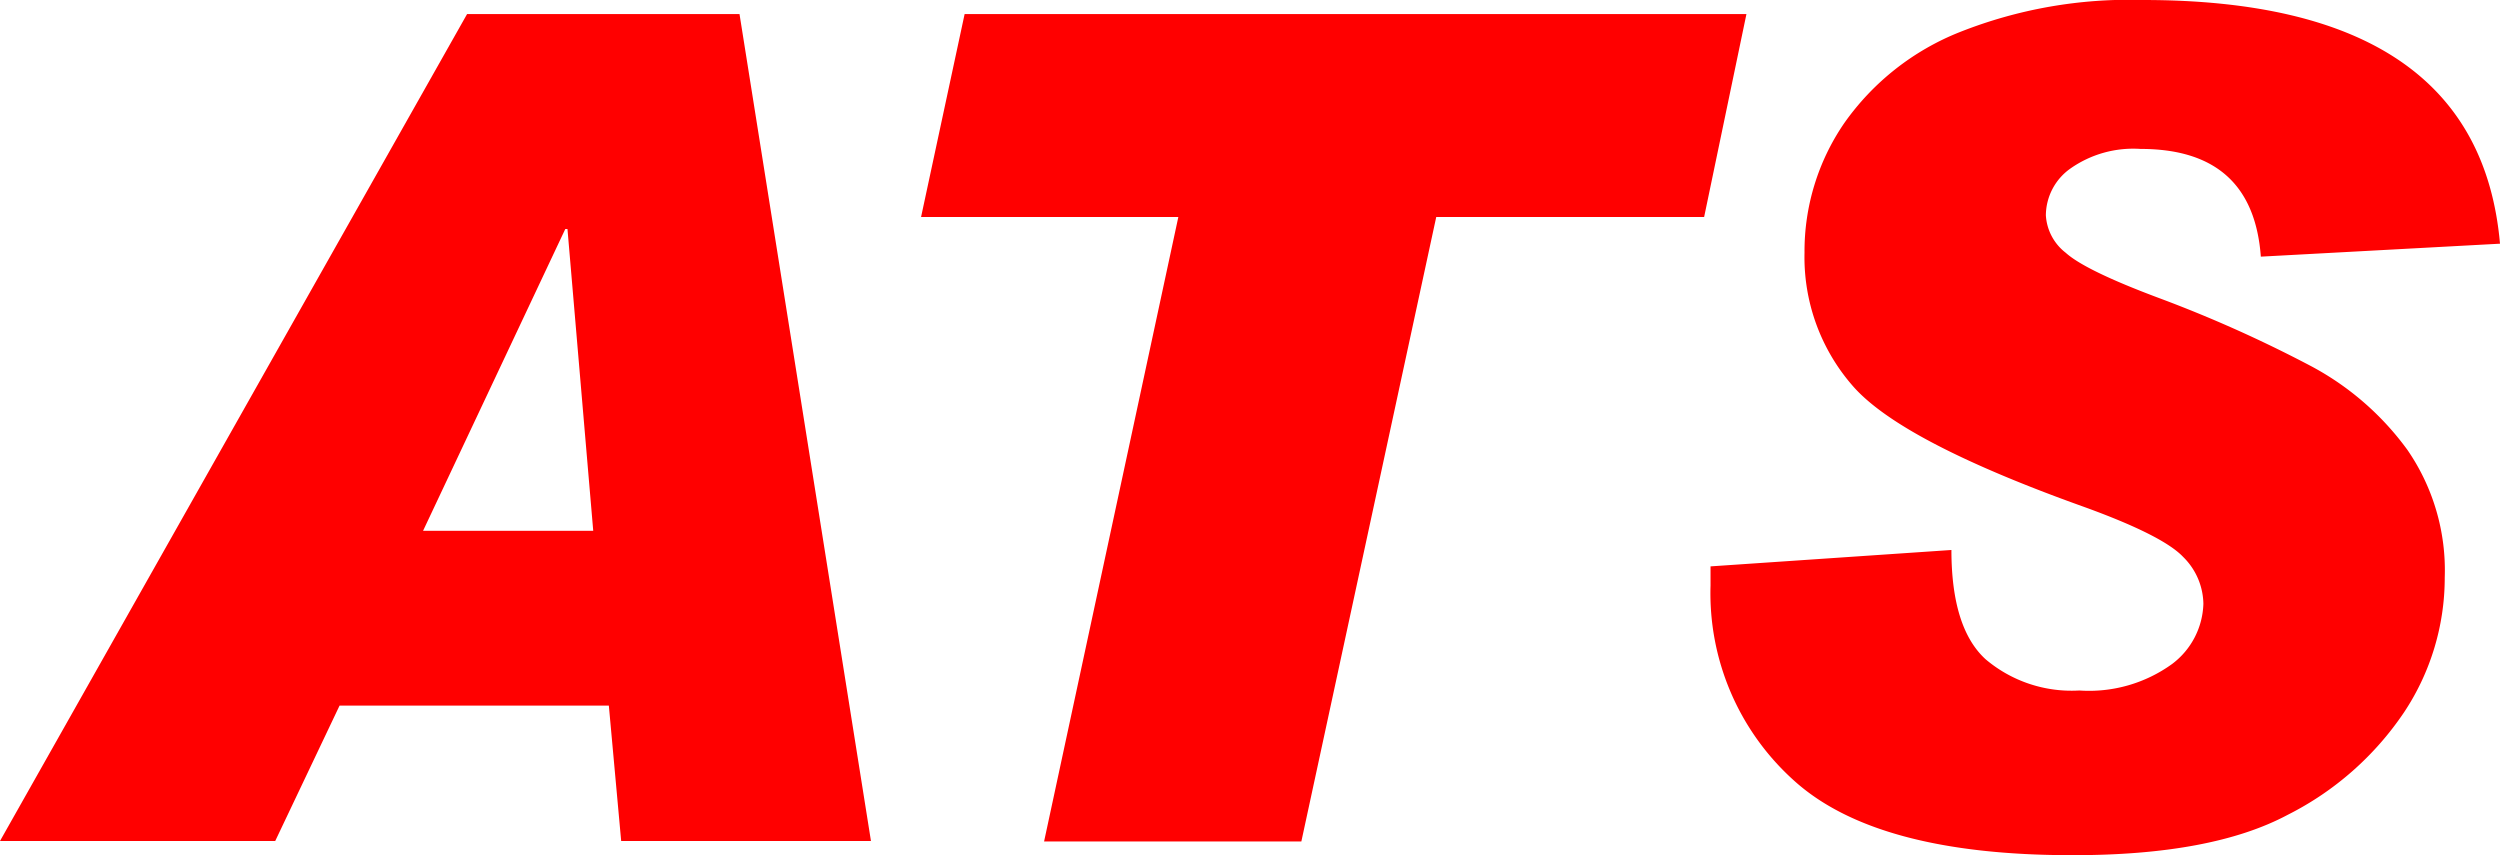
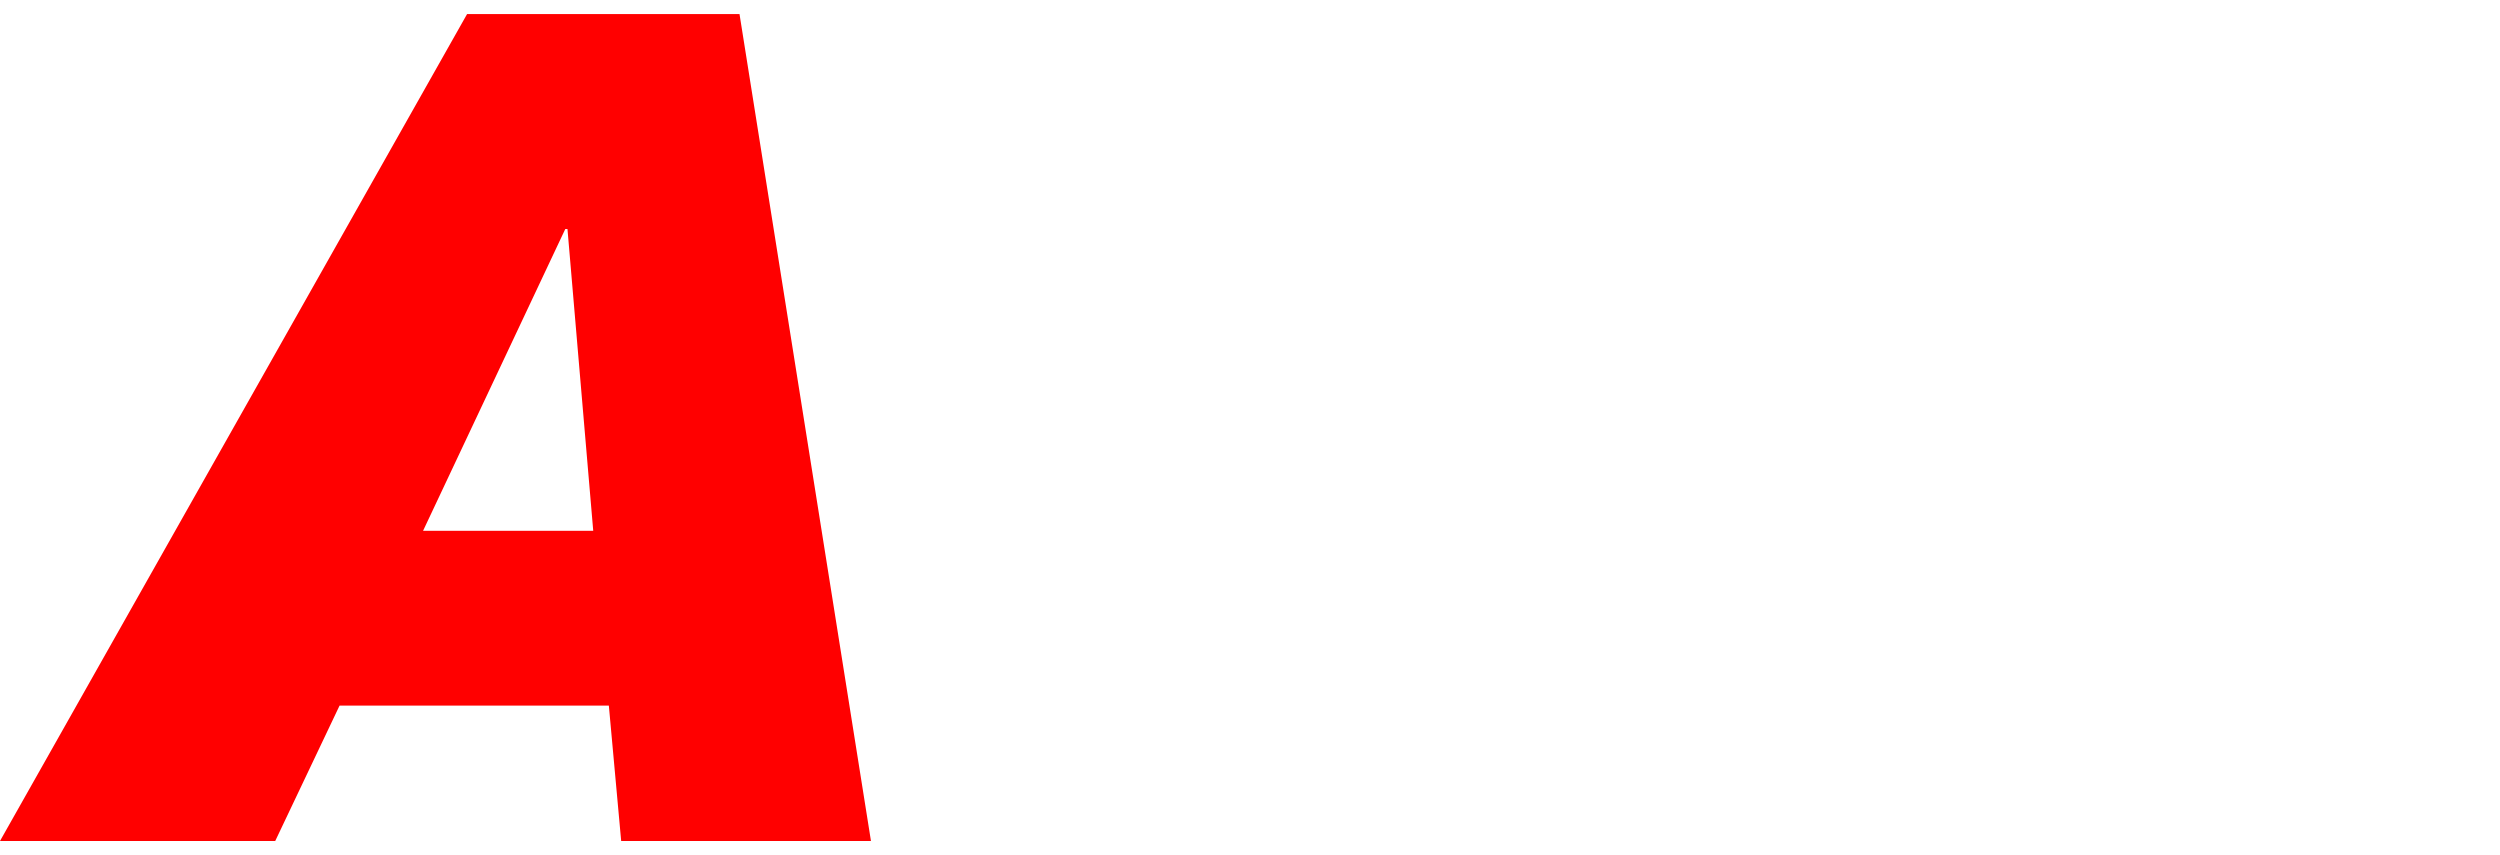
<svg xmlns="http://www.w3.org/2000/svg" viewBox="0 0 160.14 54.78">
  <defs>
    <style>.cls-1{fill:red;}</style>
  </defs>
  <title>figura1Risorsa 7</title>
  <g id="Livello_2" data-name="Livello 2">
    <g id="Livello_1-2" data-name="Livello 1">
      <path class="cls-1" d="M55.79,53.87h-16L39,45.2H21.75l-4.12,8.67H0L29.92.9H47.37ZM38,34,36.35,14.67h-.14L27.1,34Z" />
-       <path class="cls-1" d="M111.87.9l-2.71,13H92l-8.64,40H66.88l8.6-40H59L61.79.9Z" />
-       <path class="cls-1" d="M160.14,15.61l-15.32.83q-.51-6.9-7.7-6.9a7,7,0,0,0-4.49,1.25,3.7,3.7,0,0,0-1.58,3,3.27,3.27,0,0,0,1.27,2.4q1.26,1.14,6,2.91a83,83,0,0,1,9.75,4.37,18.21,18.21,0,0,1,6.14,5.35A13.59,13.59,0,0,1,156.6,37,15.59,15.59,0,0,1,154,45.62a19.6,19.6,0,0,1-7.45,6.57q-4.86,2.6-13.82,2.59-12.61,0-17.88-4.84a16.12,16.12,0,0,1-5.28-12.43V36.28L125,35.23q0,5,2.19,7a8.52,8.52,0,0,0,6,2,9.08,9.08,0,0,0,5.95-1.7,5,5,0,0,0,2-3.86,4.3,4.3,0,0,0-1.3-3q-1.31-1.38-6.4-3.22-11.67-4.18-14.76-7.73a12.52,12.52,0,0,1-3.09-8.53,14.5,14.5,0,0,1,2.55-8.31,16.49,16.49,0,0,1,7.41-5.83A29.44,29.44,0,0,1,137.27,0Q158.76,0,160.14,15.61Z" />
    </g>
  </g>
</svg>